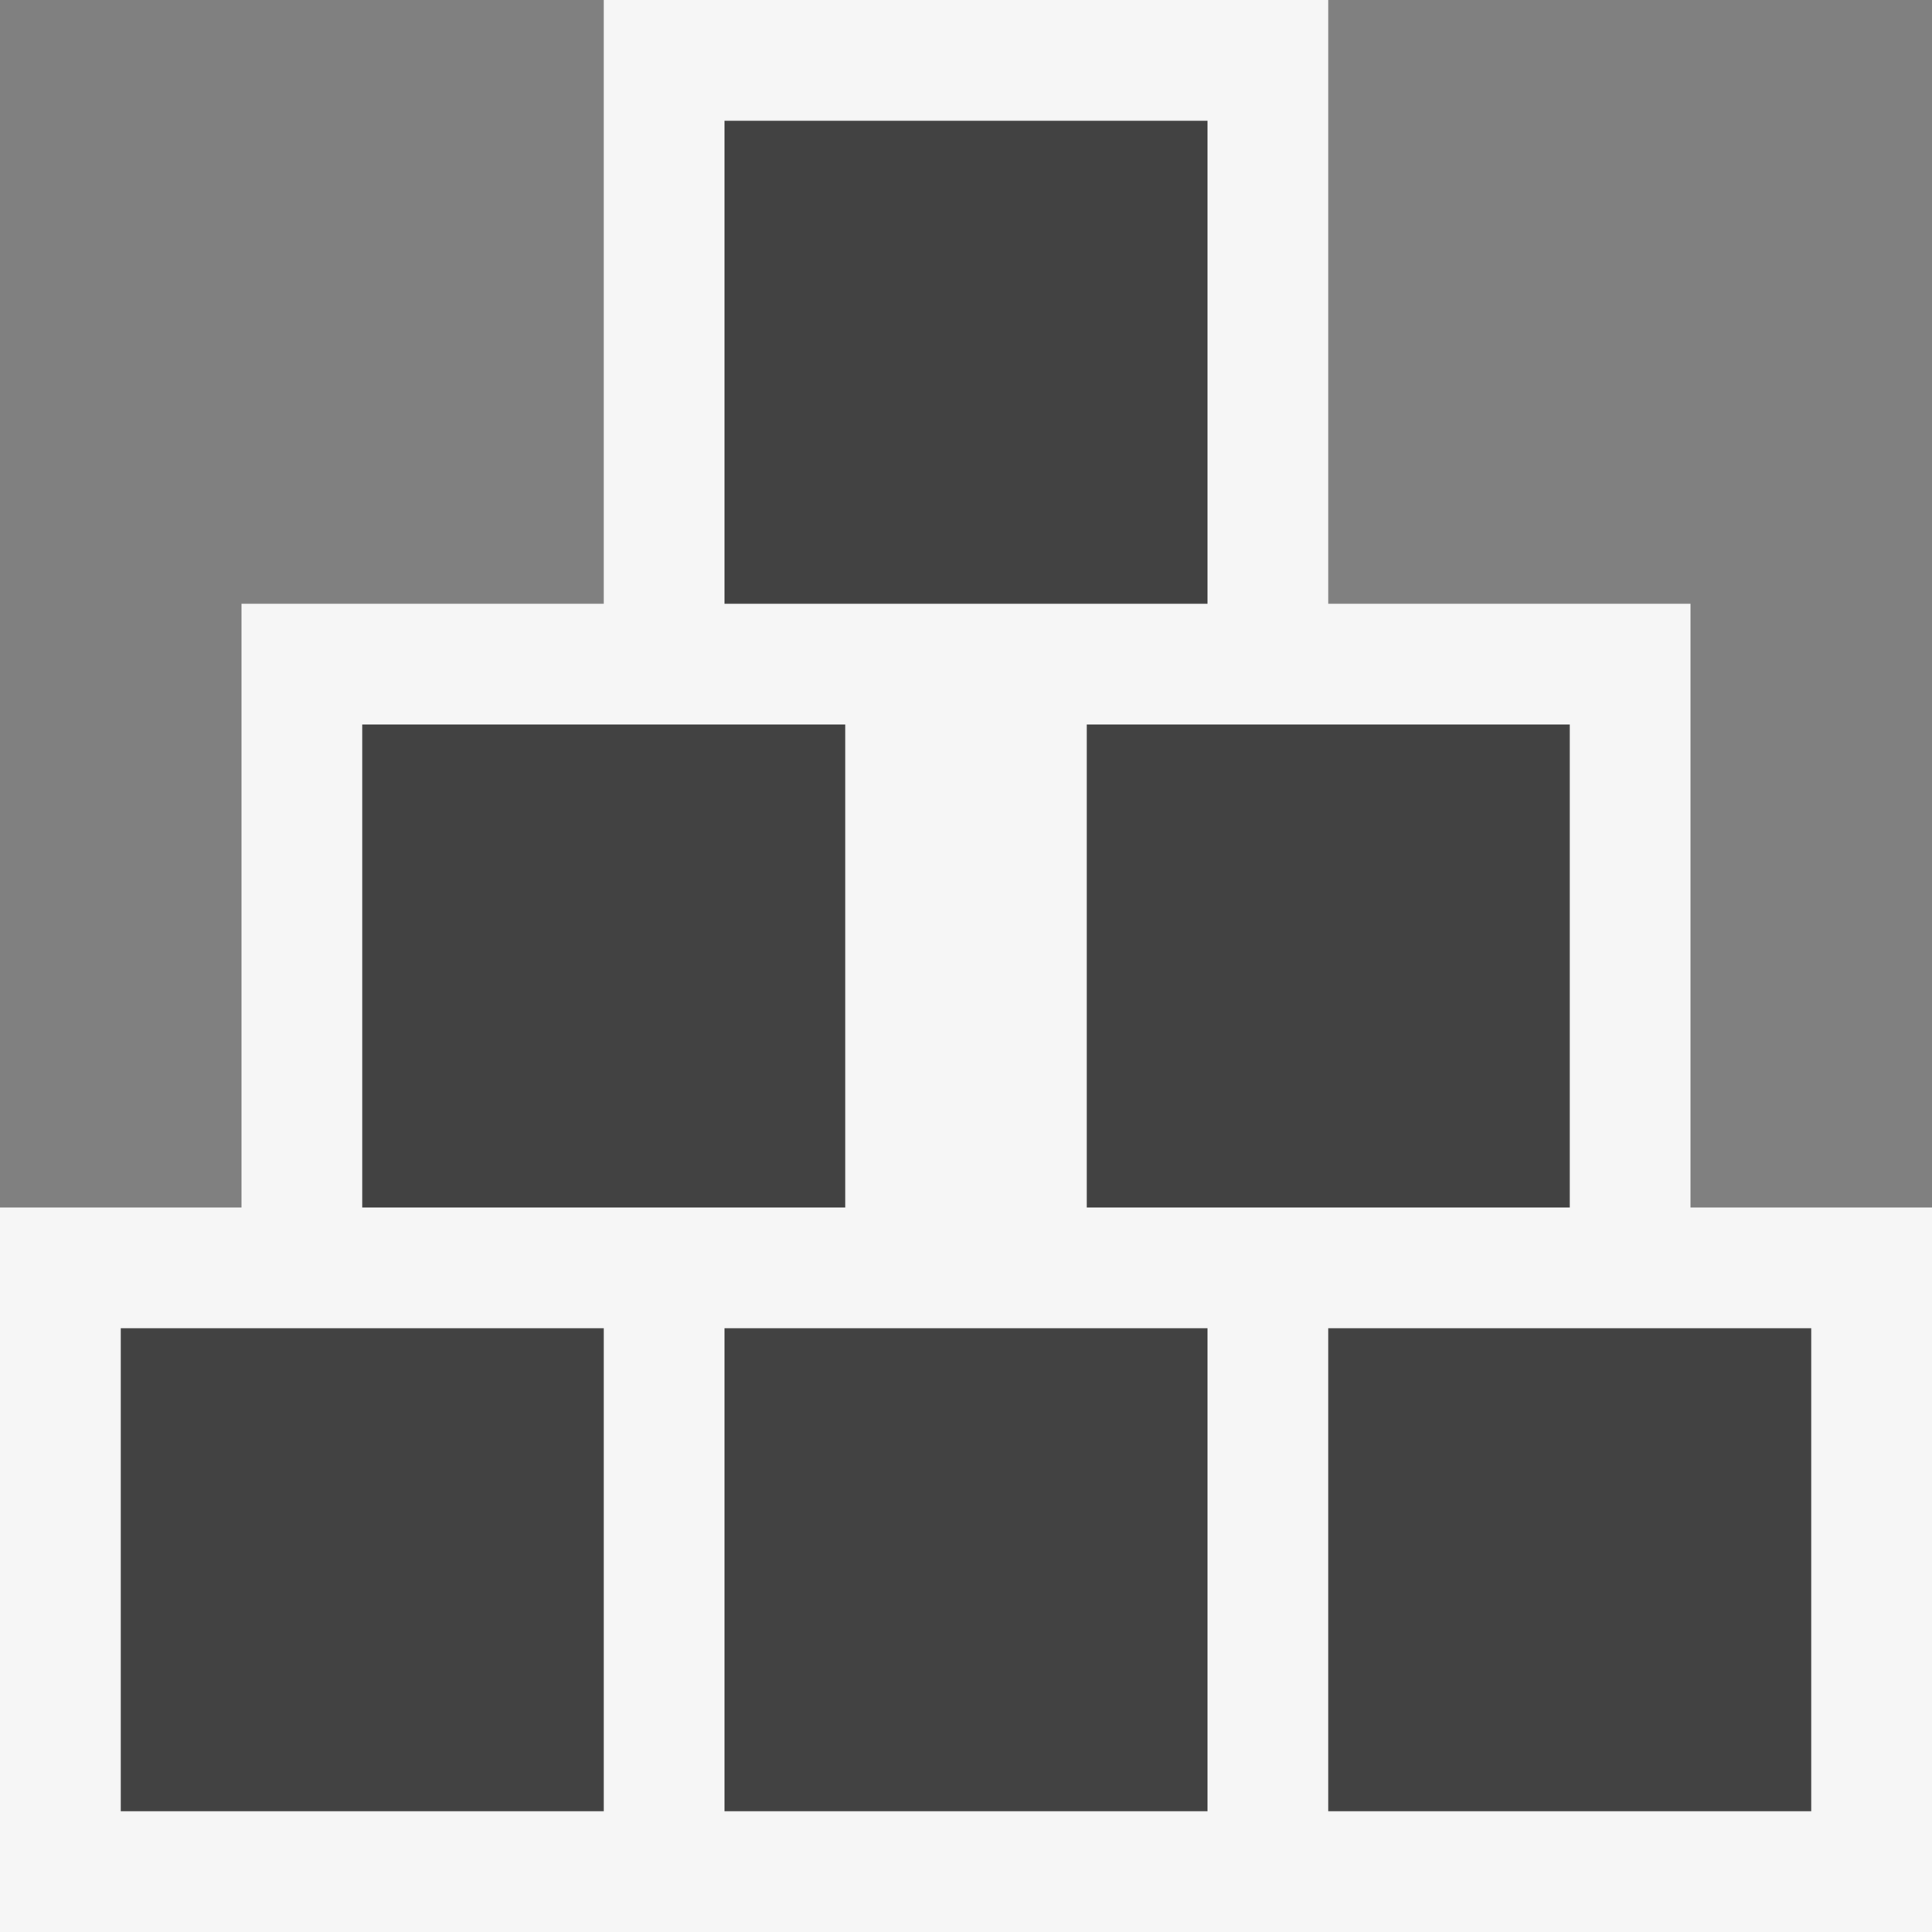
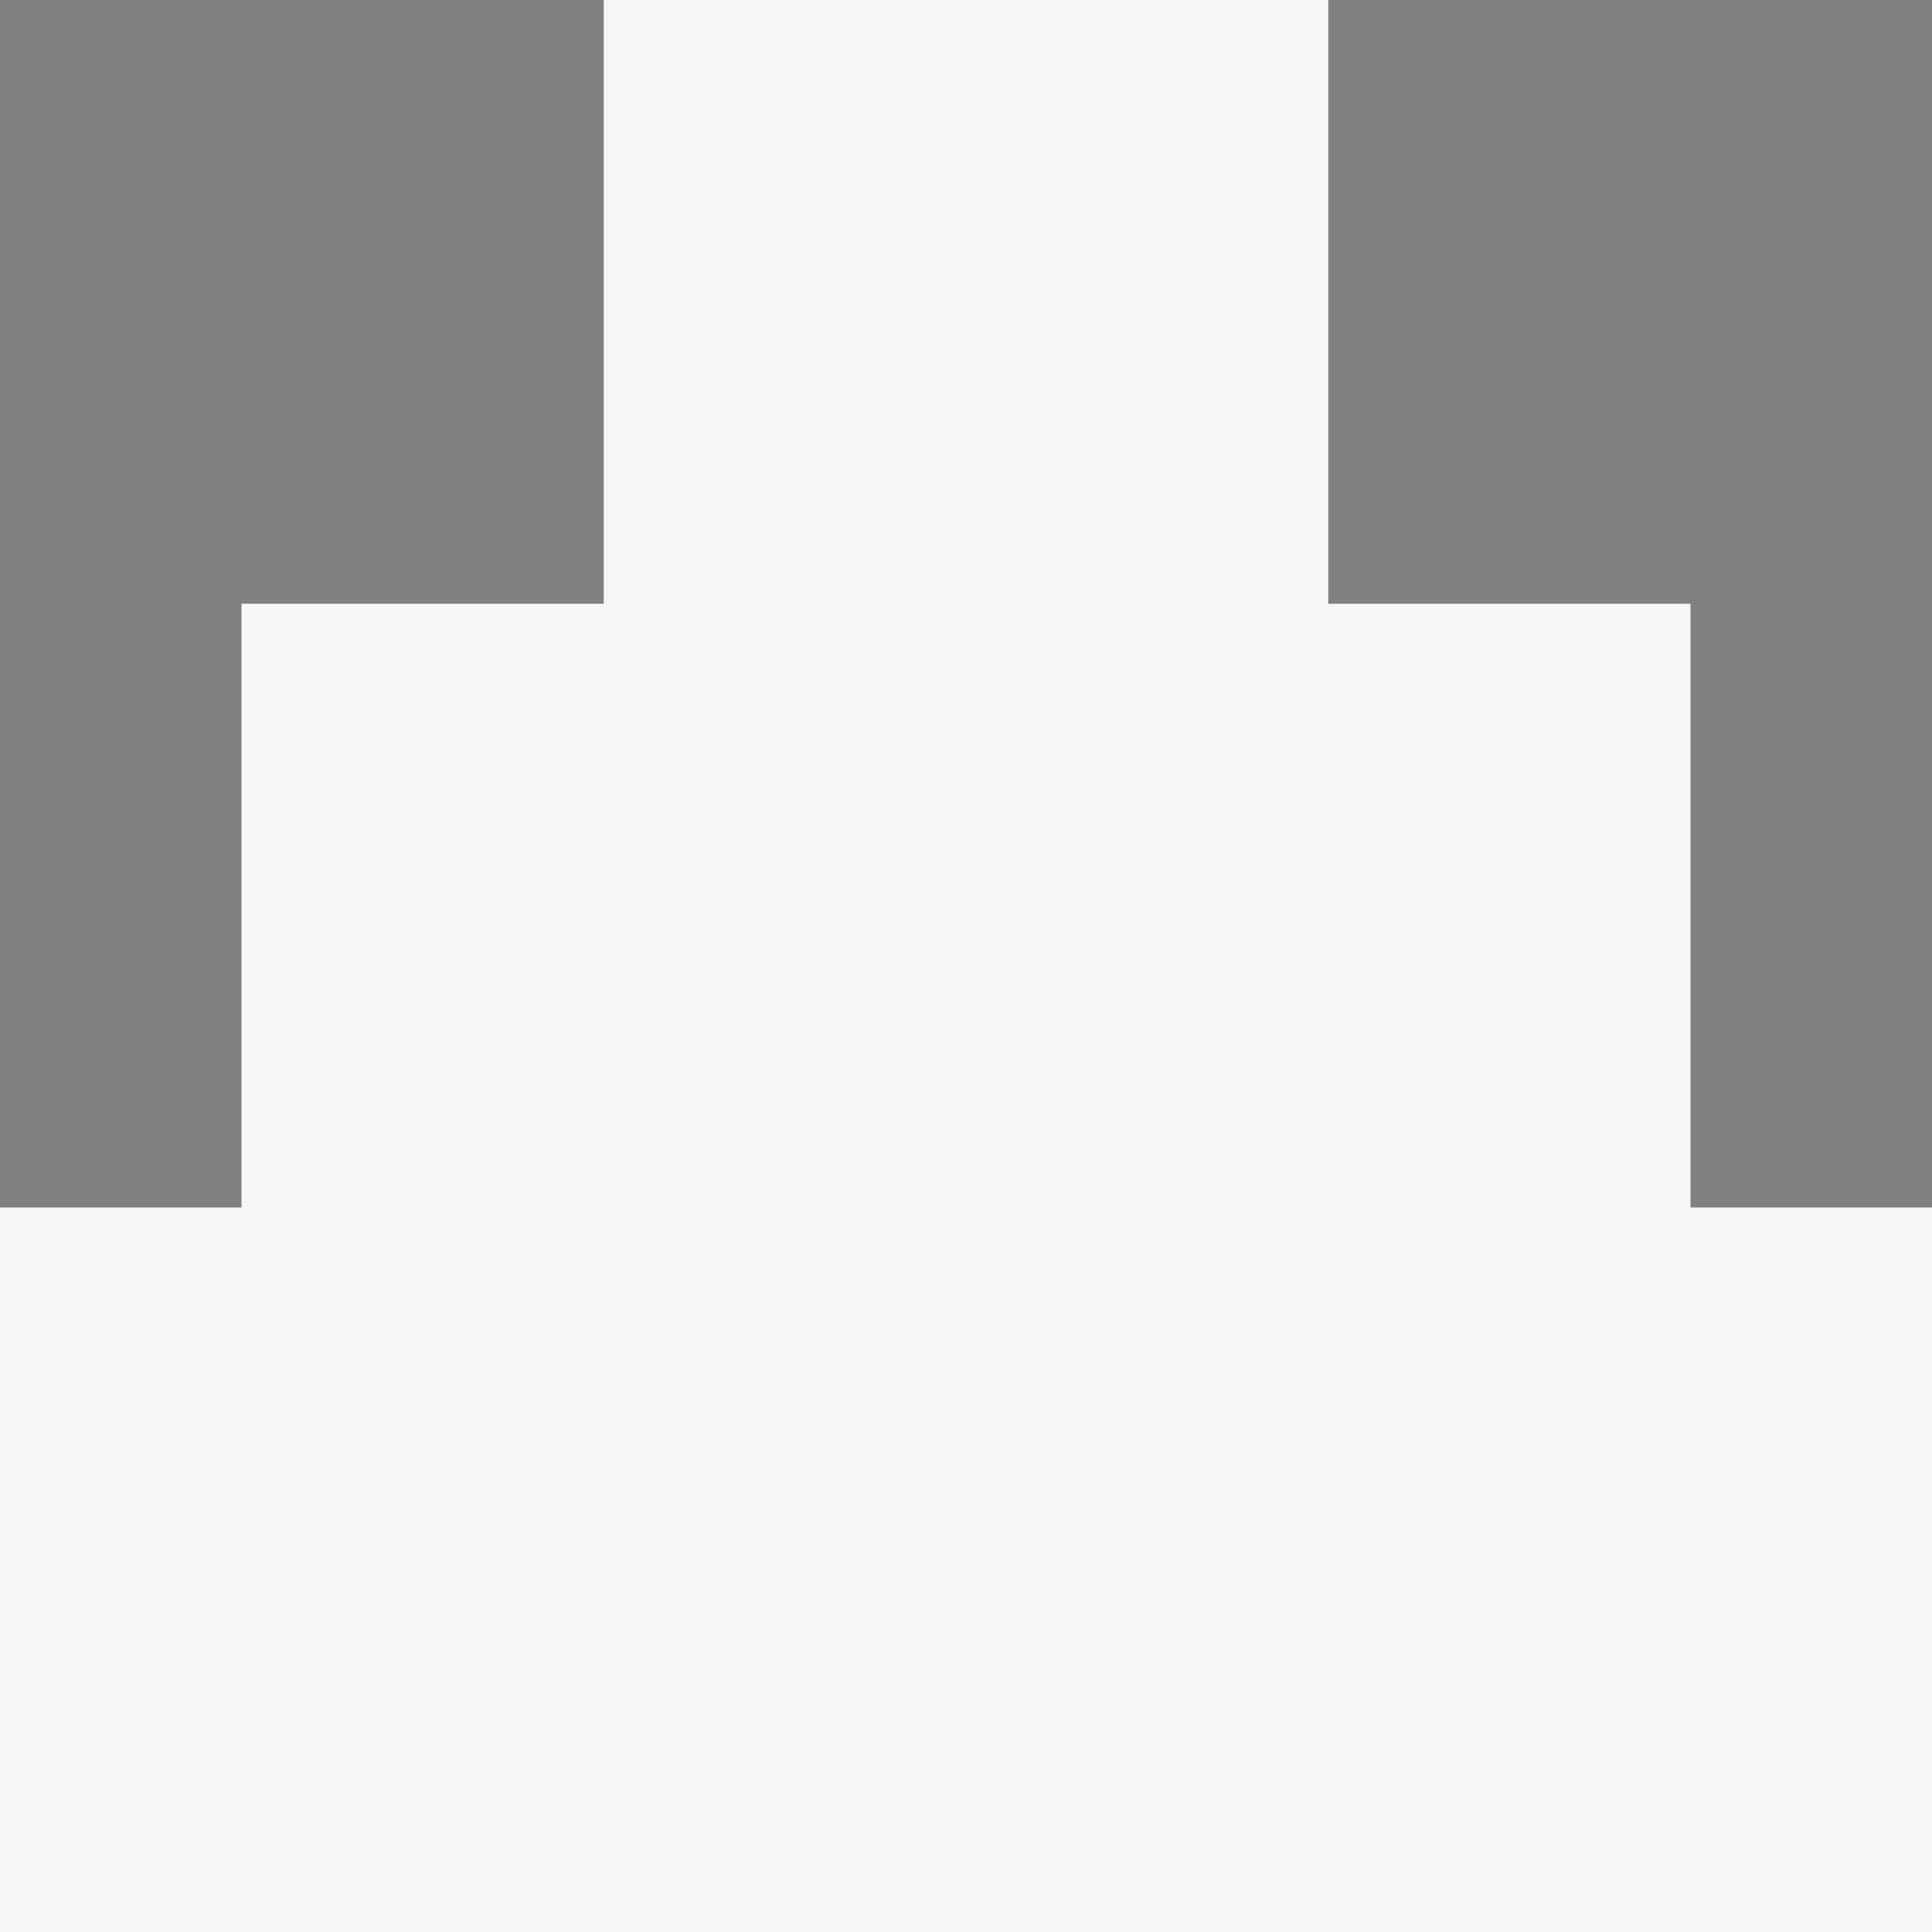
<svg xmlns="http://www.w3.org/2000/svg" viewBox="0 0 16 16">
  <rect x="0" y="0" width="16" height="16" fill="#808080" stroke="none" />
  <style>.st0{opacity:0}.st0,.st1{fill:#f6f6f6}.st2{fill:#424242}</style>
  <g id="outline">
    <path class="st0" d="M0 0h16v16H0z" />
    <path class="st1" d="M14 10V5h-3V0H5v5H2v5H0v6h16v-6z" />
  </g>
  <g id="icon_x5F_bg">
-     <path class="st2" d="M6 1h4v4H6zM3 6h4v4H3zM9 6h4v4H9zM1 11h4v4H1zM6 11h4v4H6zM11 11h4v4h-4z" />
-   </g>
+     </g>
</svg>